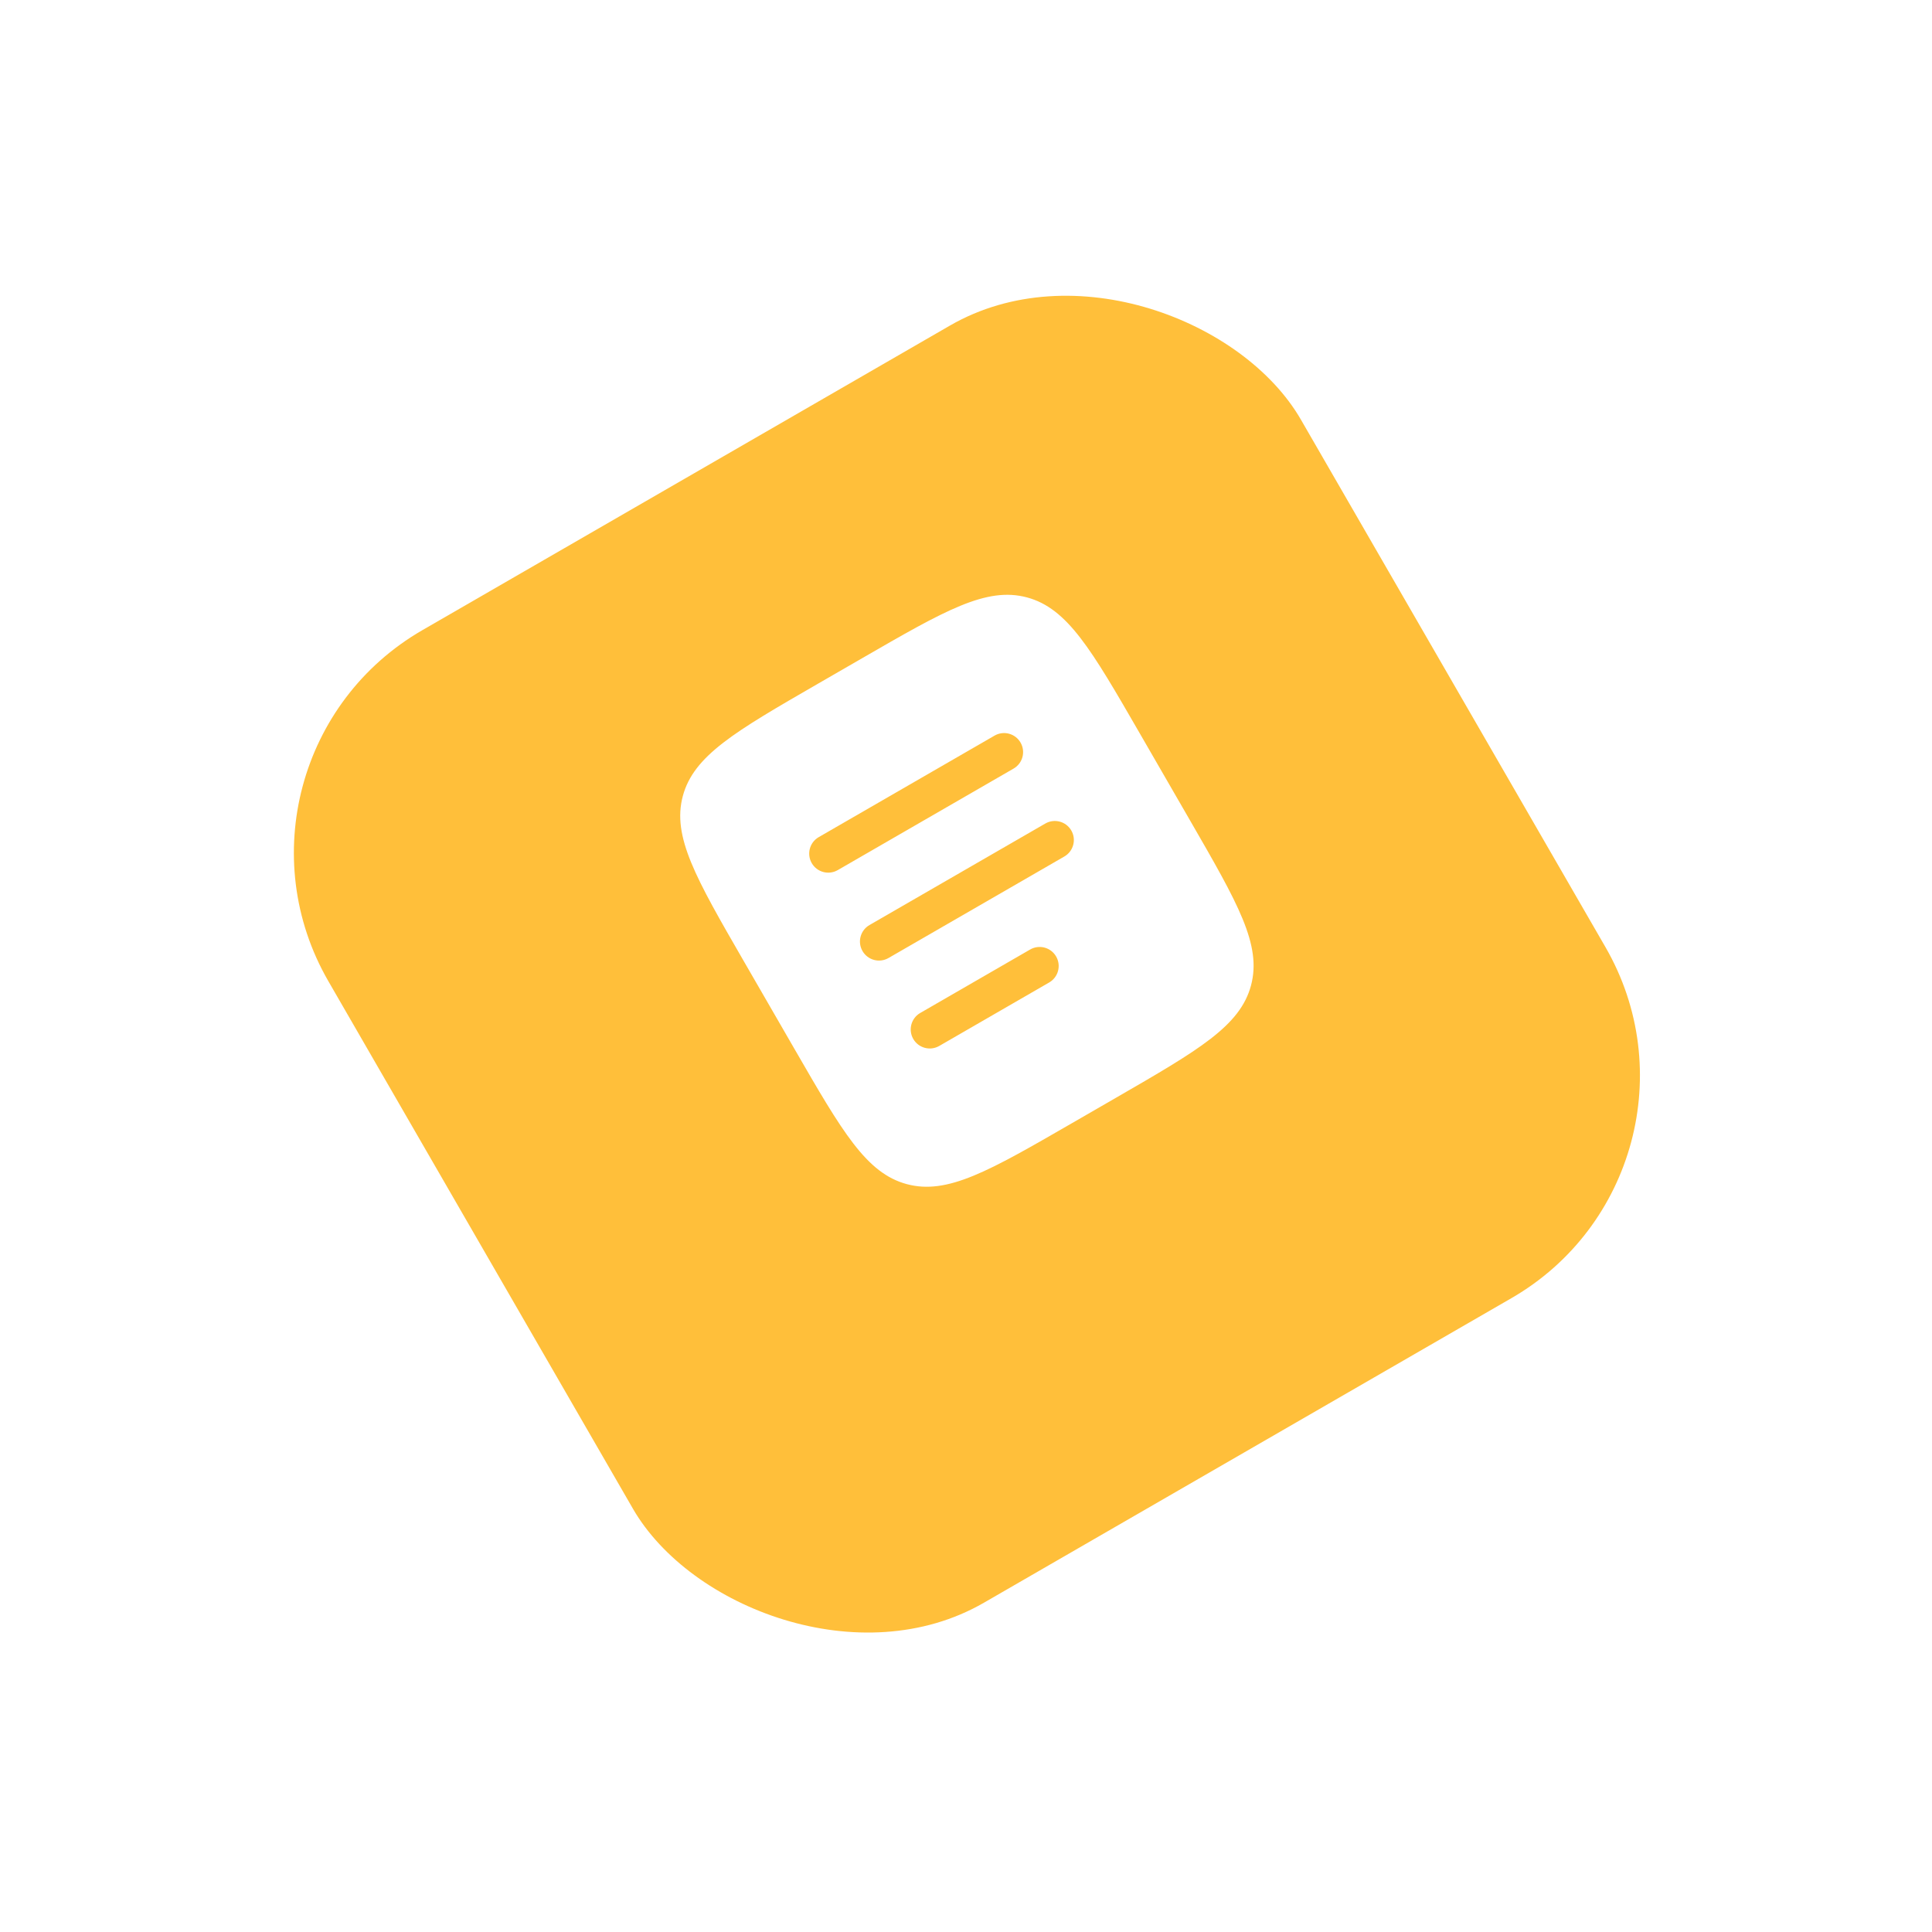
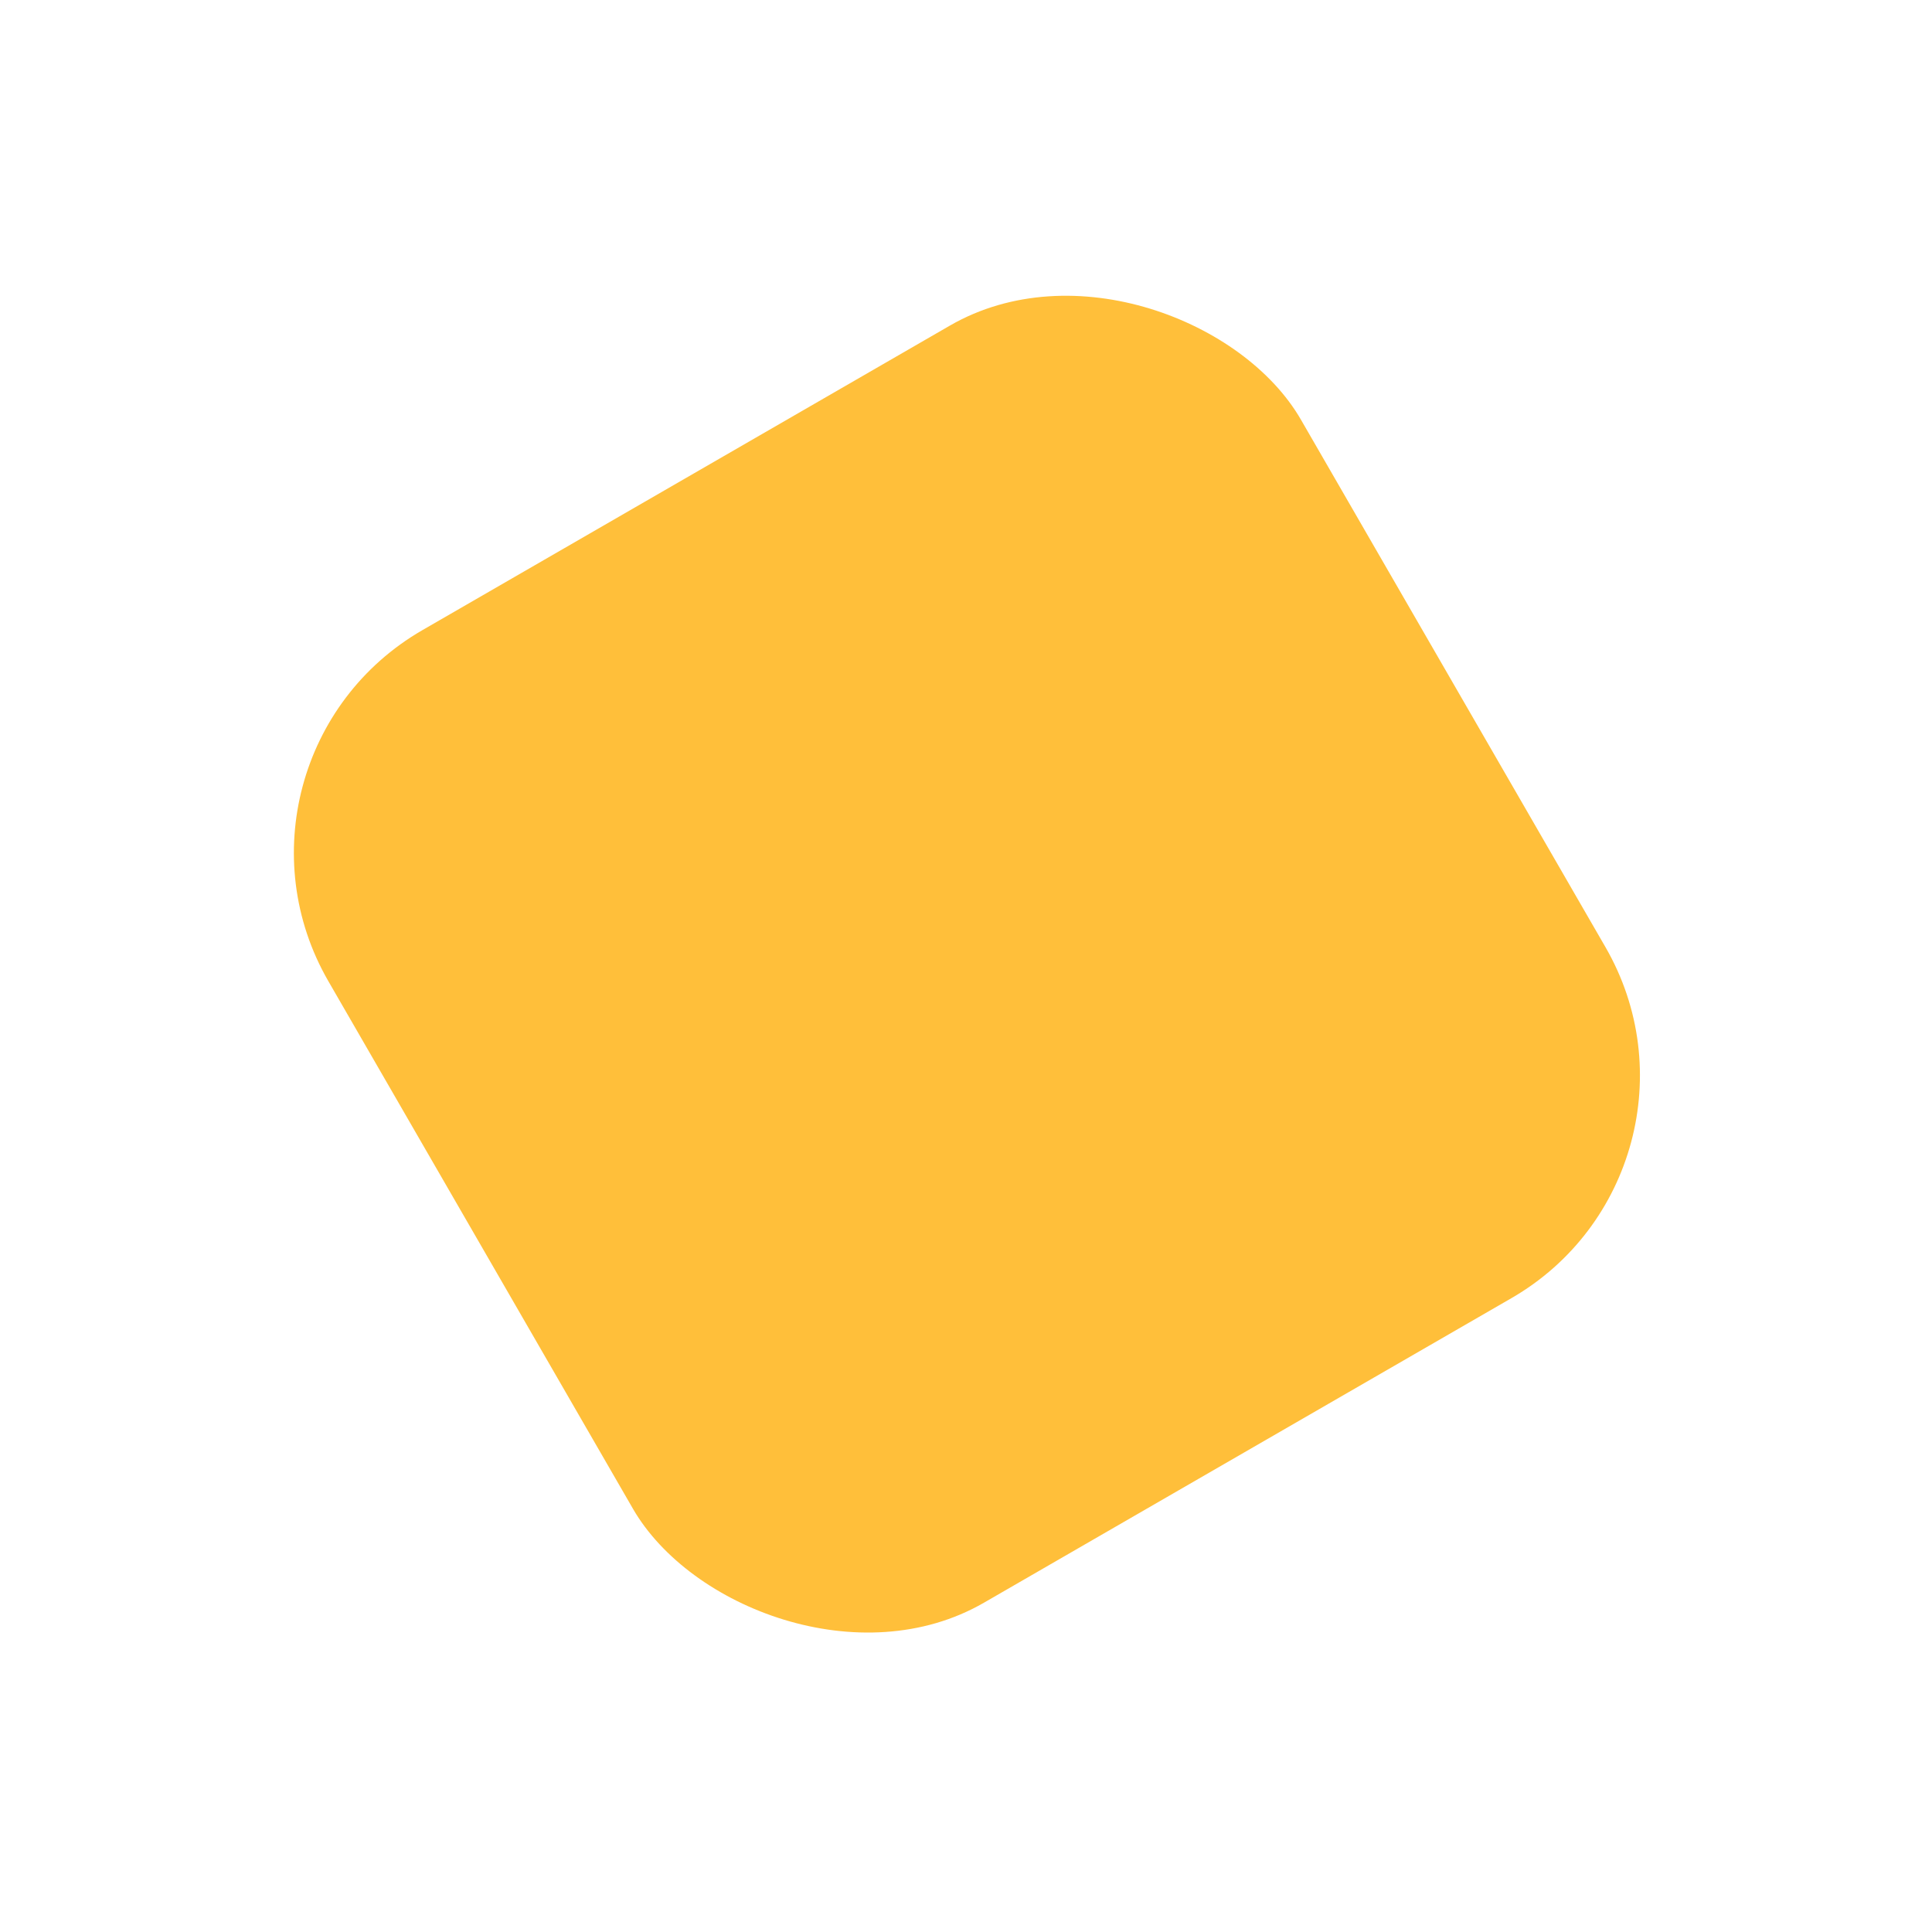
<svg xmlns="http://www.w3.org/2000/svg" width="203" height="203" viewBox="0 0 203 203" fill="none">
  <g filter="url(#filter0_d_1_305)">
    <rect x="21" y="72" width="118" height="118" rx="27" transform="rotate(-30 21 72)" fill="#FFBF3A" />
  </g>
  <g clip-path="url(#clip0_1_305)">
-     <path fill-rule="evenodd" clip-rule="evenodd" d="M71.745 83.645C70.602 87.913 73.116 92.268 78.144 100.977L83.478 110.215C88.506 118.924 91.02 123.279 95.288 124.422C99.555 125.566 103.91 123.052 112.619 118.023L117.238 115.357C125.948 110.328 130.302 107.814 131.446 103.546C132.589 99.279 130.075 94.924 125.047 86.215L119.713 76.977C114.685 68.268 112.171 63.913 107.903 62.77C103.635 61.626 99.281 64.14 90.572 69.169L85.953 71.835C77.243 76.864 72.889 79.378 71.745 83.645ZM85.293 90.692C84.74 89.735 85.068 88.512 86.025 87.96L104.5 77.293C105.456 76.741 106.68 77.068 107.232 78.025C107.784 78.982 107.456 80.205 106.5 80.757L88.025 91.424C87.068 91.976 85.845 91.648 85.293 90.692ZM90.626 99.929C90.073 98.973 90.401 97.749 91.358 97.197L109.833 86.531C110.79 85.978 112.013 86.306 112.565 87.263C113.117 88.219 112.79 89.442 111.833 89.995L93.358 100.661C92.401 101.214 91.178 100.886 90.626 99.929ZM96.691 106.435C95.735 106.987 95.407 108.21 95.959 109.167C96.511 110.123 97.735 110.451 98.691 109.899L110.238 103.232C111.195 102.68 111.523 101.457 110.97 100.5C110.418 99.544 109.195 99.216 108.238 99.768L96.691 106.435Z" fill="white" />
-   </g>
+     </g>
  <defs>
    <filter id="filter0_d_1_305" x="0.425" y="0.136" width="202.34" height="202.34" filterUnits="userSpaceOnUse" color-interpolation-filters="sRGB">
      <feFlood flood-opacity="0" result="BackgroundImageFix" />
      <feColorMatrix in="SourceAlpha" type="matrix" values="0 0 0 0 0 0 0 0 0 0 0 0 0 0 0 0 0 0 127 0" result="hardAlpha" />
      <feOffset dy="7.711" />
      <feGaussianBlur stdDeviation="15.229" />
      <feComposite in2="hardAlpha" operator="out" />
      <feColorMatrix type="matrix" values="0 0 0 0 1 0 0 0 0 0.749 0 0 0 0 0.227 0 0 0 0.28 0" />
      <feBlend mode="normal" in2="BackgroundImageFix" result="effect1_dropShadow_1_305" />
      <feBlend mode="normal" in="SourceGraphic" in2="effect1_dropShadow_1_305" result="shape" />
    </filter>
    <clipPath id="clip0_1_305">
      <rect x="57.883" y="81.883" width="64" height="64" rx="8.137" transform="rotate(-30 57.883 81.883)" fill="white" />
    </clipPath>
  </defs>
</svg>